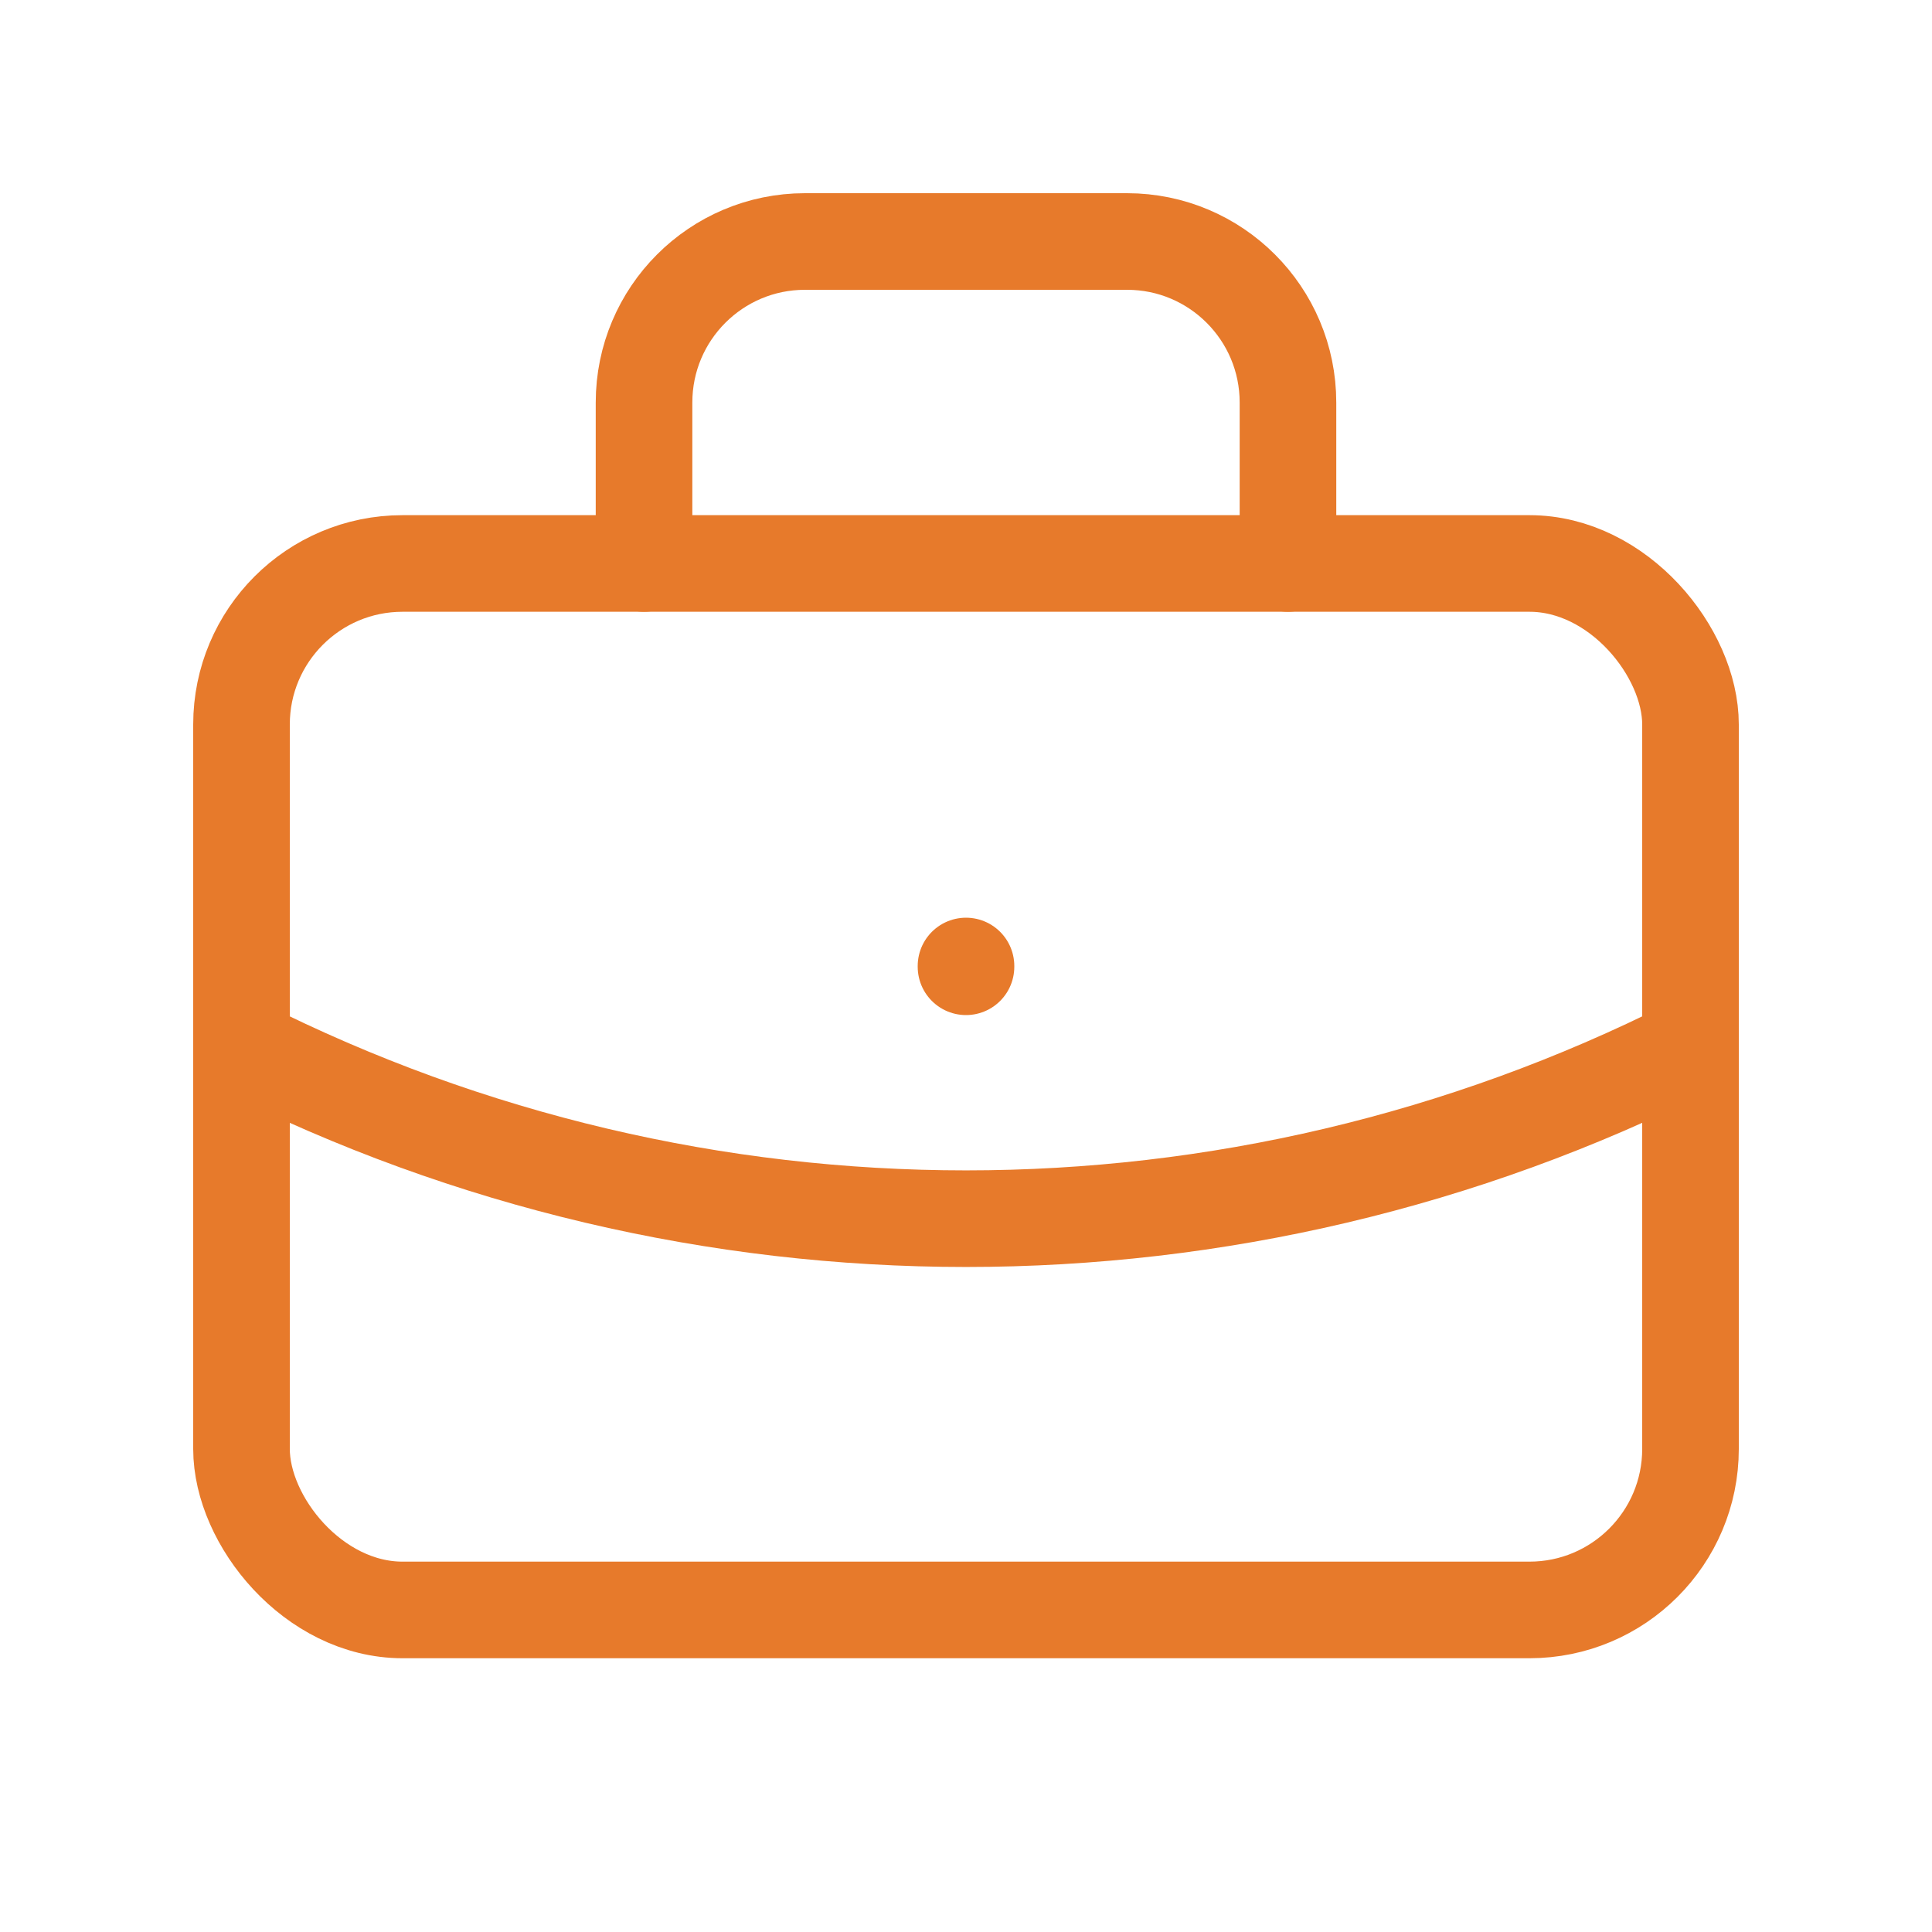
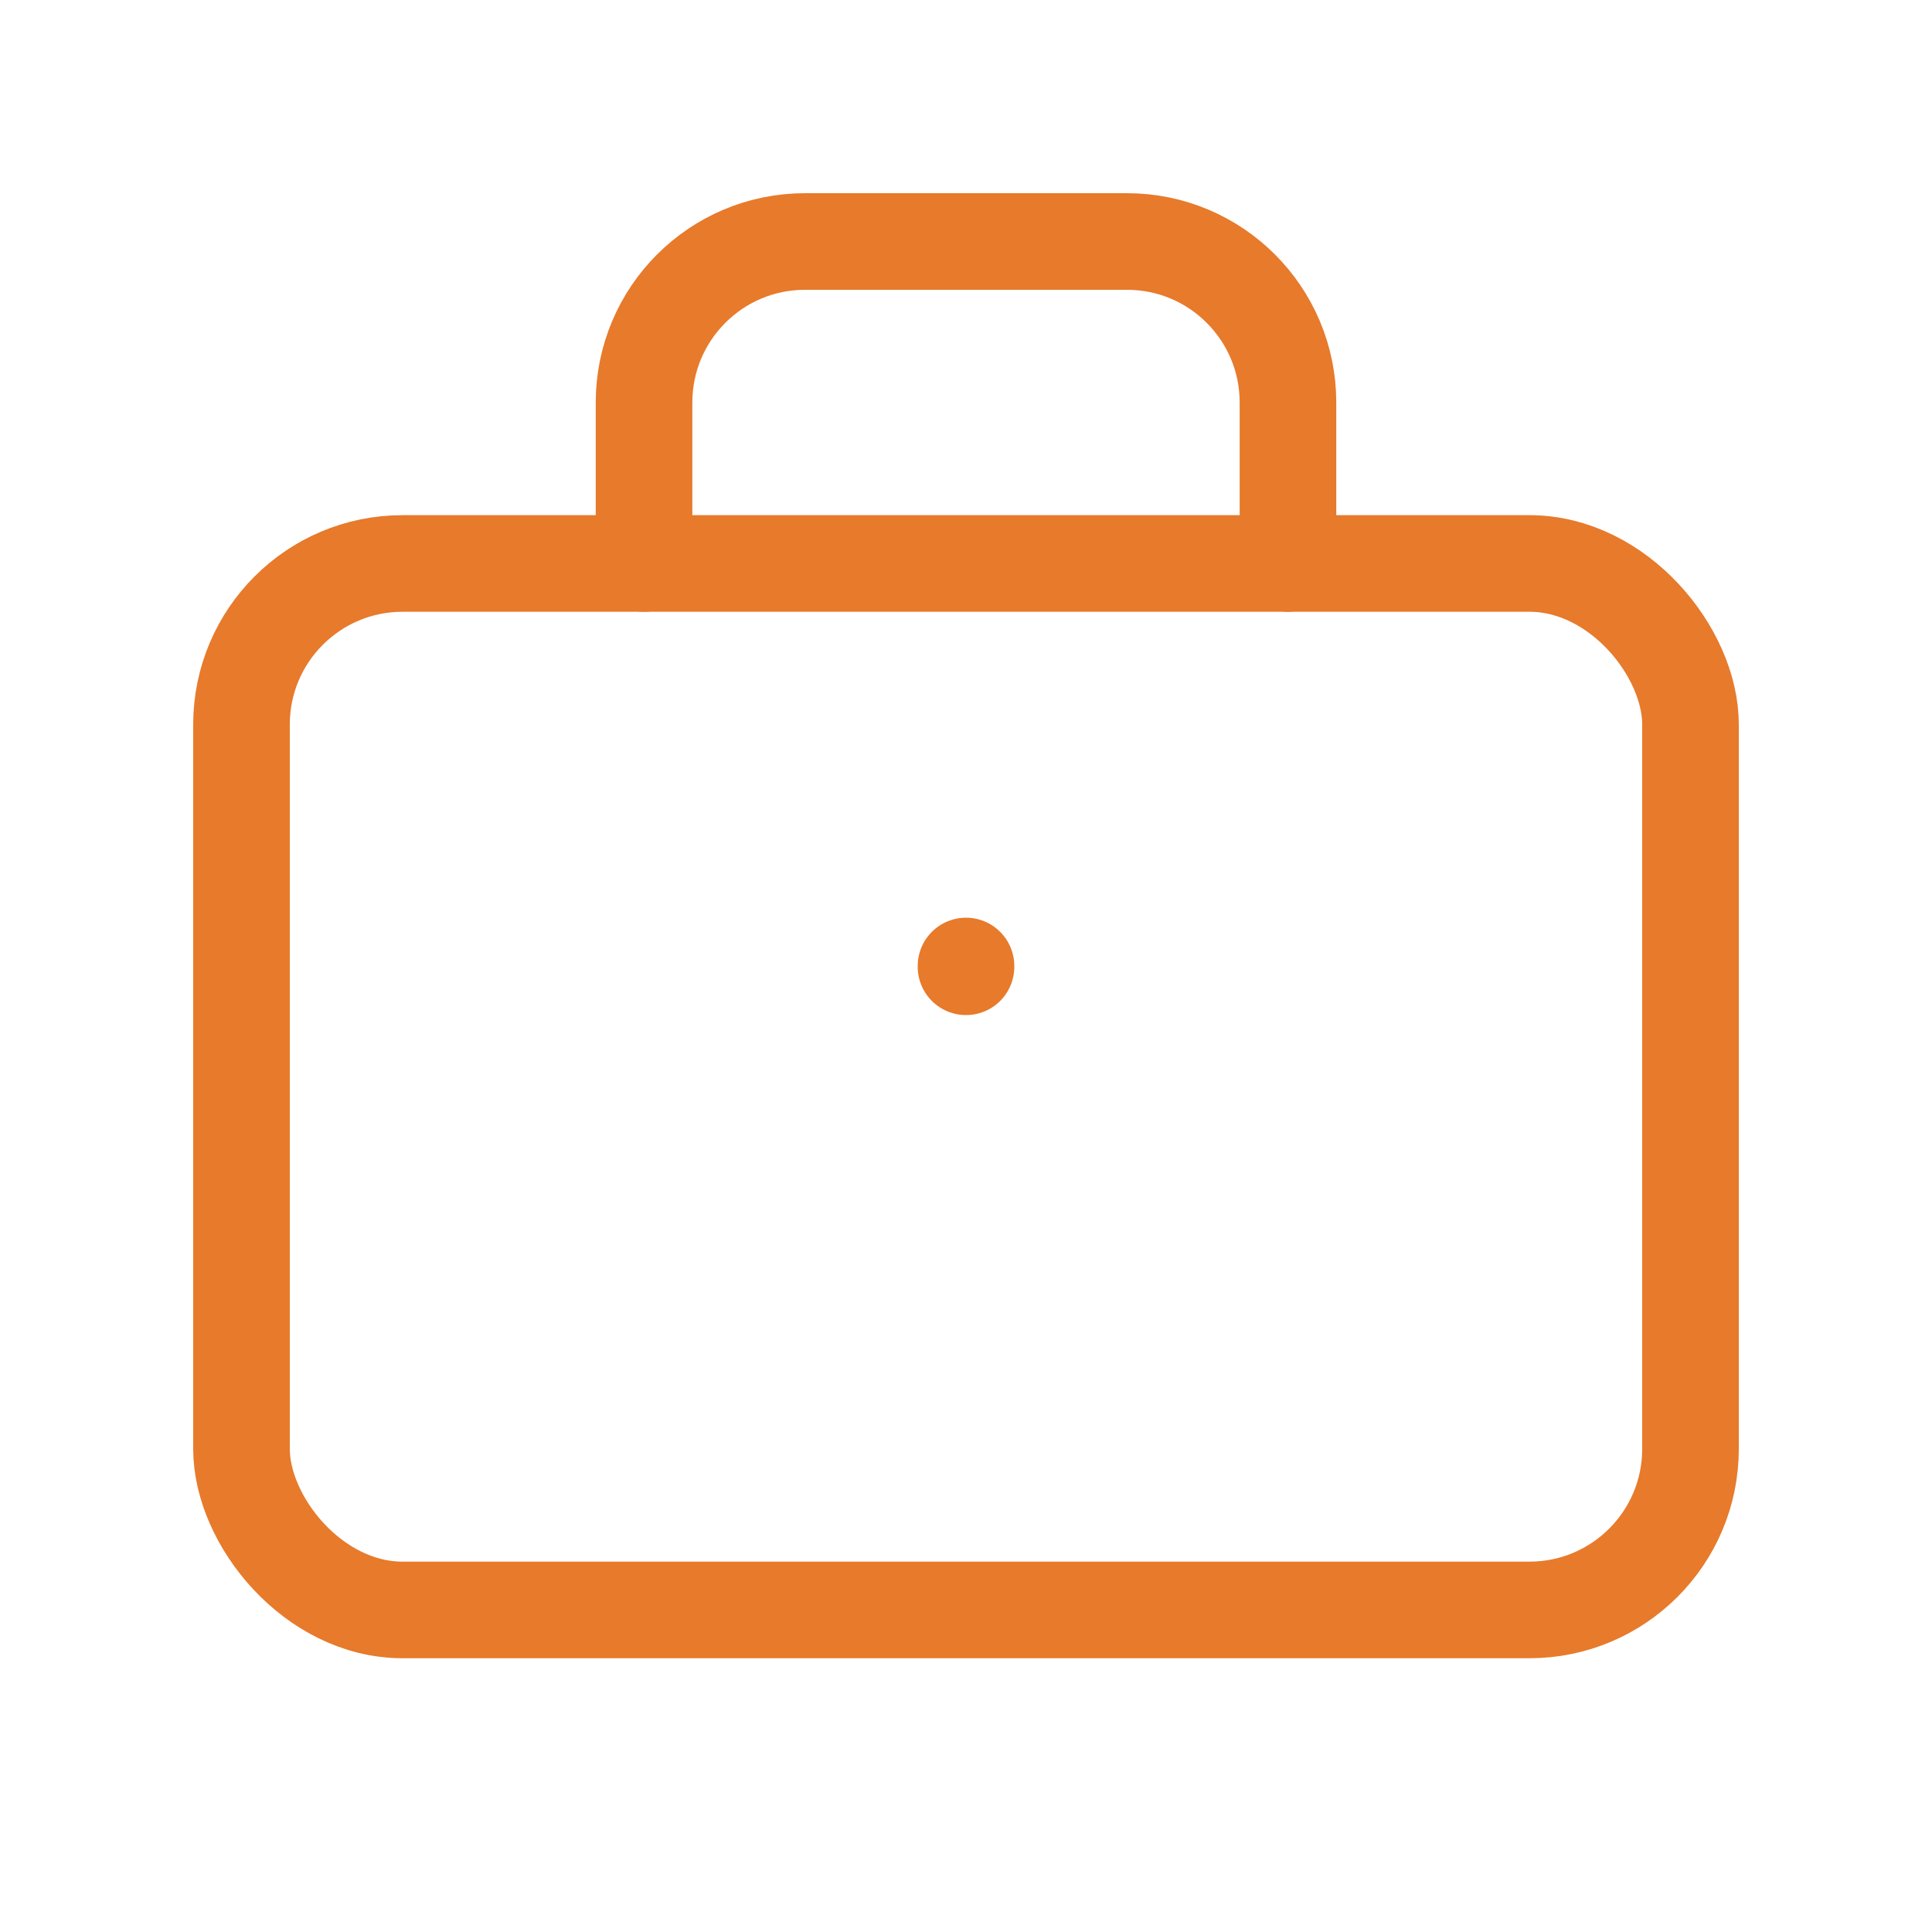
<svg xmlns="http://www.w3.org/2000/svg" width="20" height="20" viewBox="0 0 20 20" fill="none">
  <rect x="2.5" y="5.833" width="15" height="10.833" rx="1.667" stroke="#E77A2B" stroke-linecap="round" stroke-linejoin="round" />
  <path d="M6.667 5.833V4.167C6.667 3.246 7.413 2.5 8.333 2.5H11.667C12.587 2.5 13.333 3.246 13.333 4.167V5.833" stroke="#E77A2B" stroke-linecap="round" stroke-linejoin="round" />
  <path d="M10 10V10.008" stroke="#E77A2B" stroke-linecap="round" stroke-linejoin="round" />
-   <path d="M2.5 10.833C7.217 13.21 12.783 13.21 17.5 10.833" stroke="#E77A2B" stroke-linecap="round" stroke-linejoin="round" />
</svg>